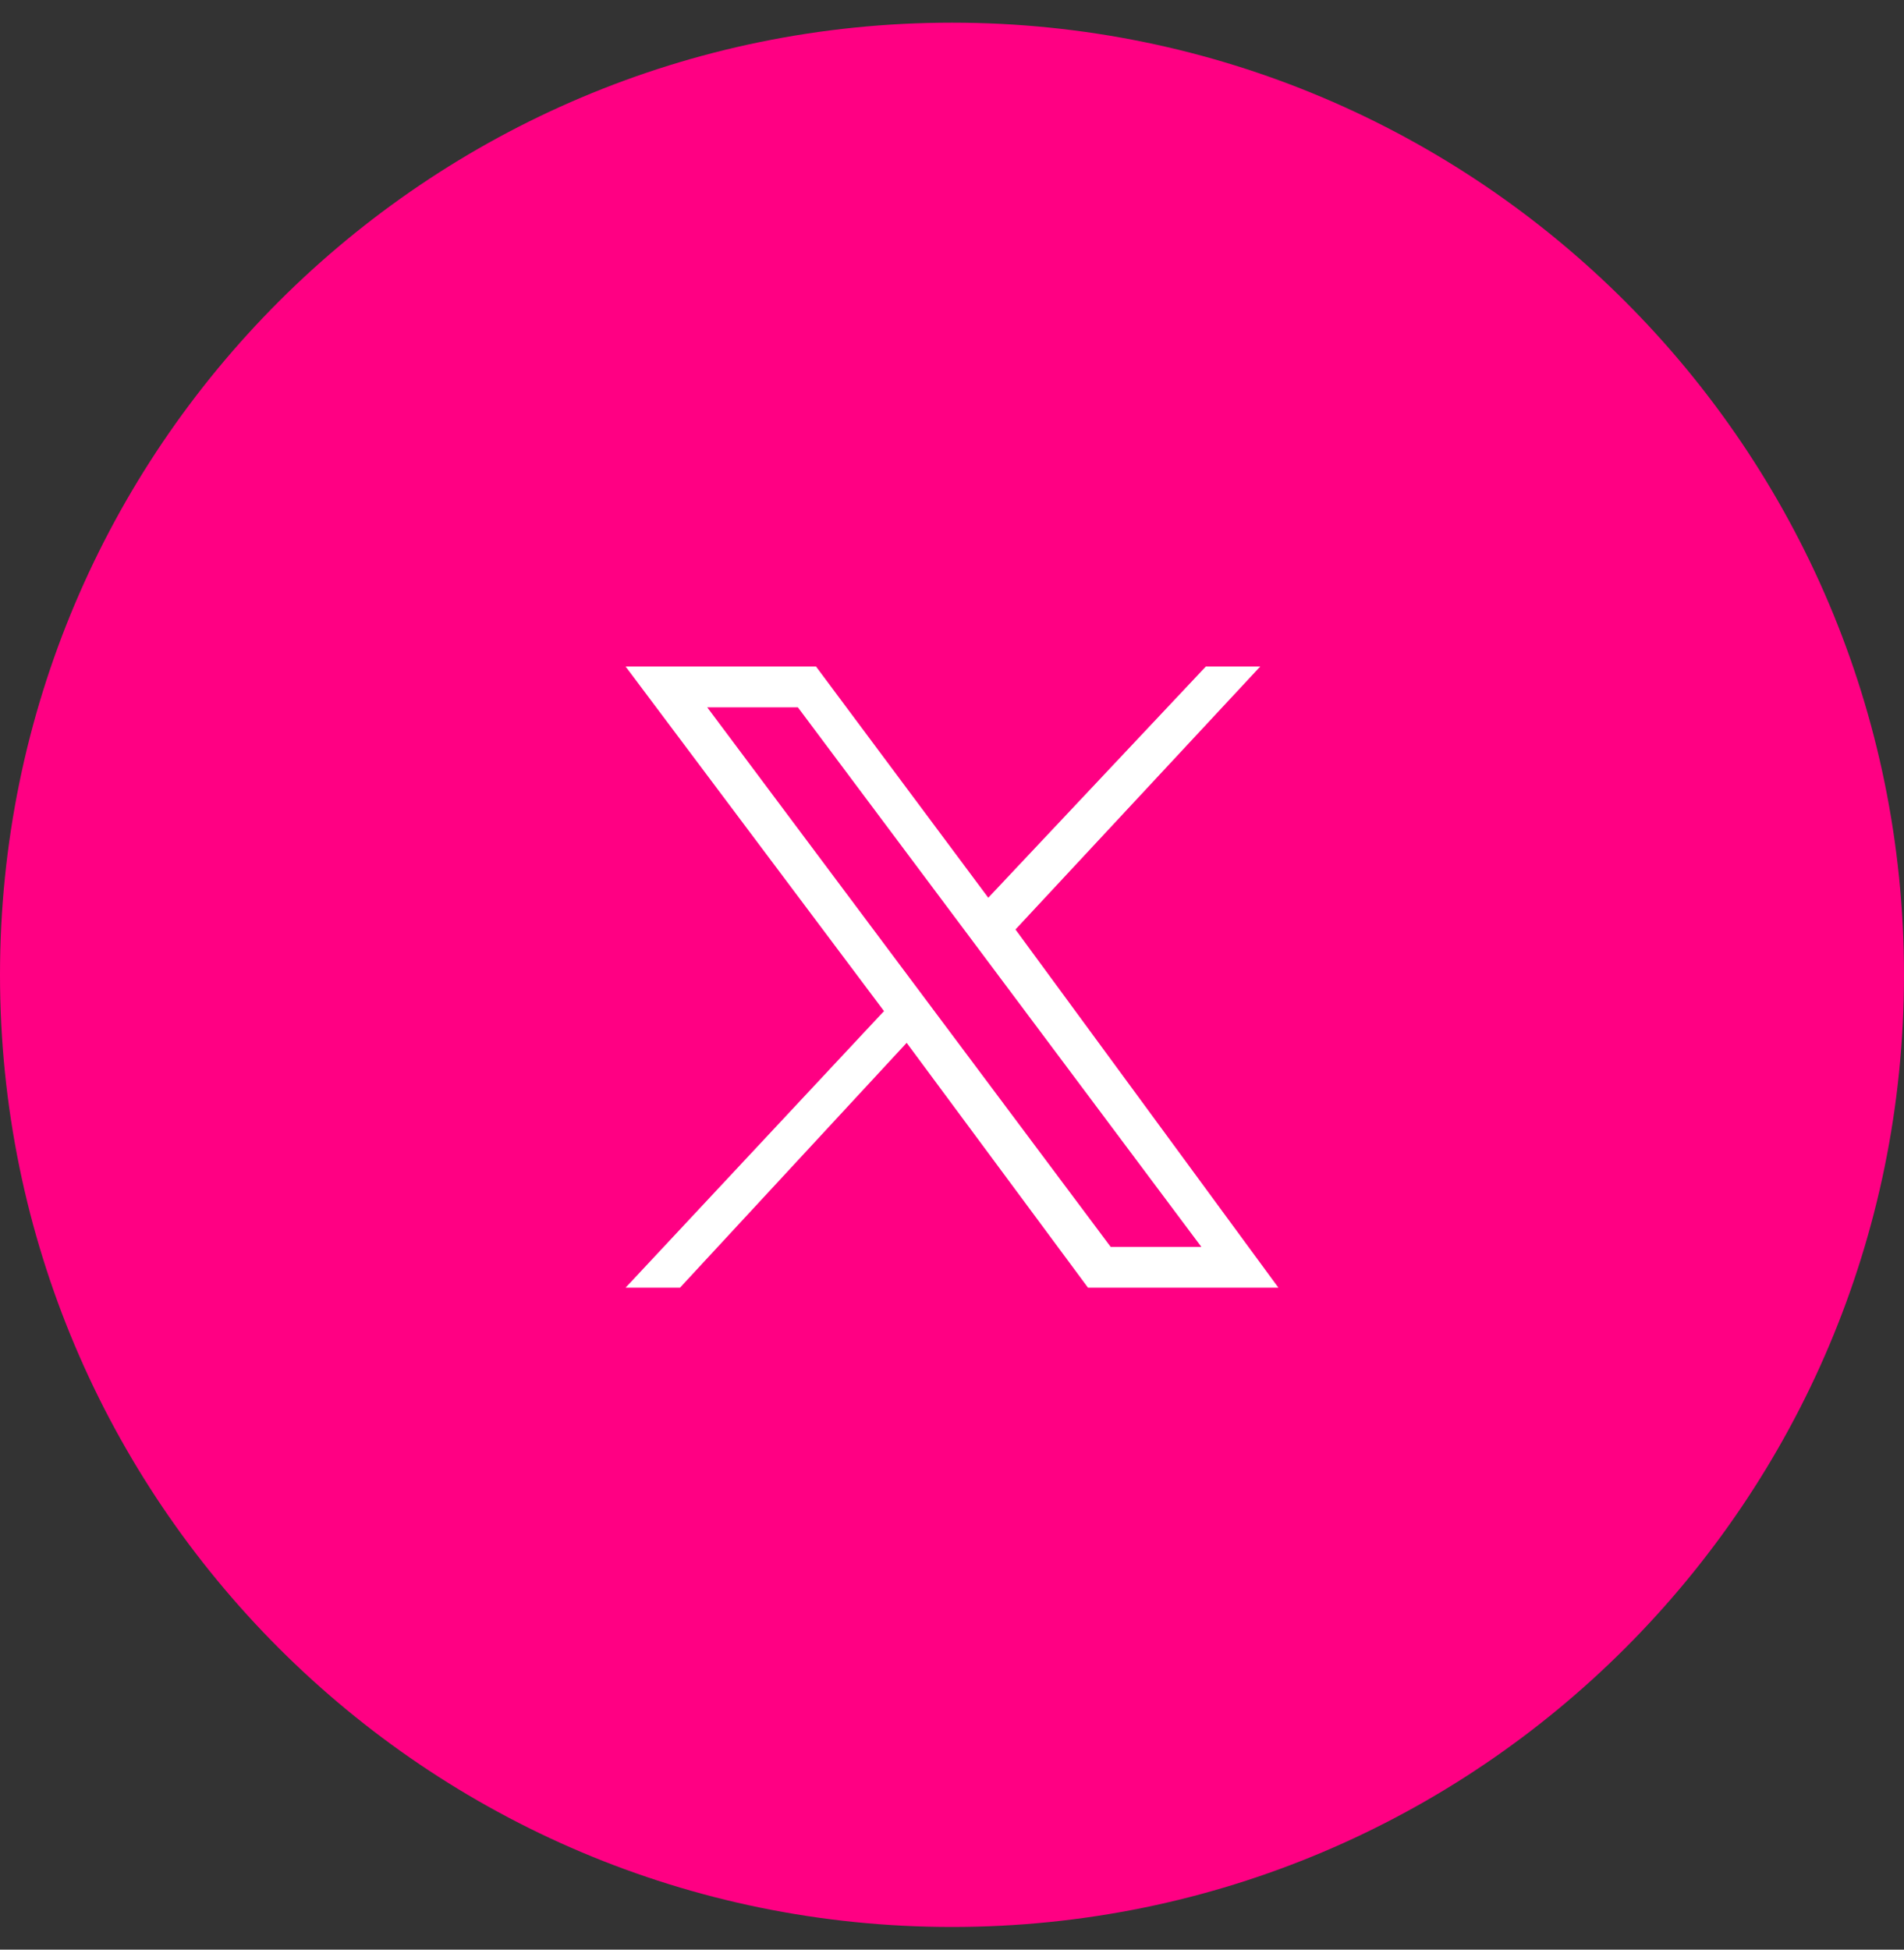
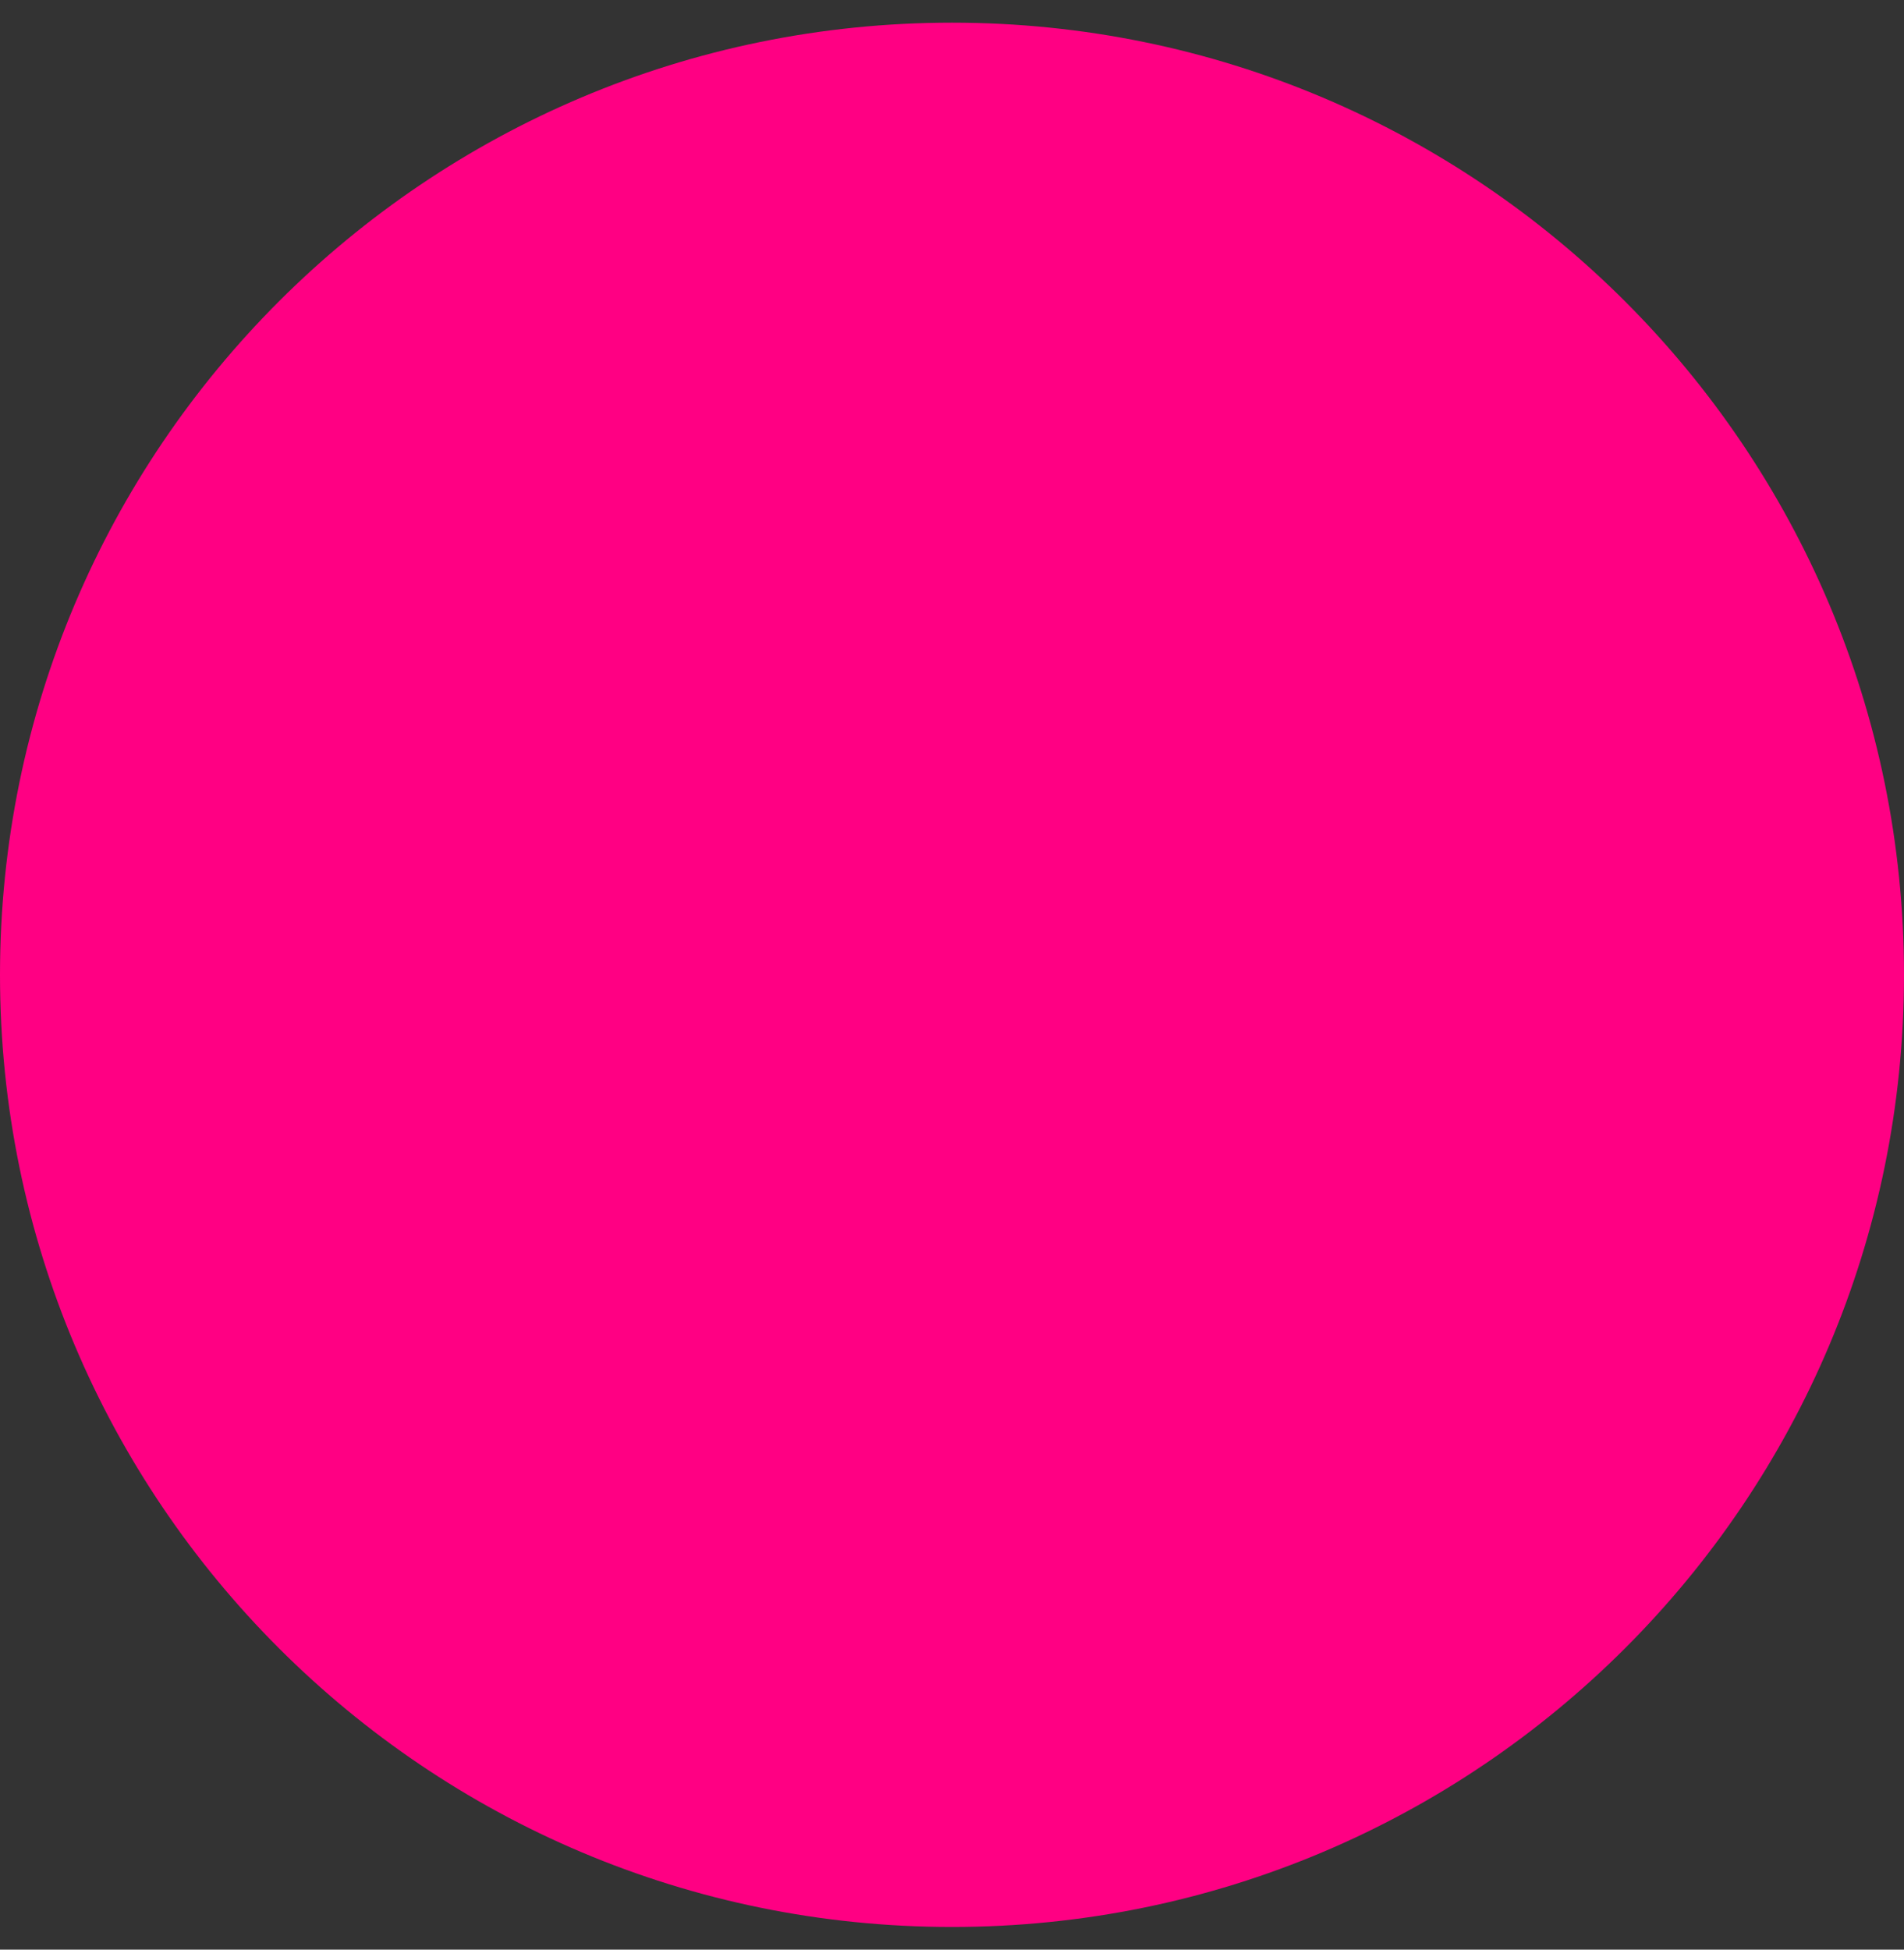
<svg xmlns="http://www.w3.org/2000/svg" version="1.1" id="Layer_1" x="0px" y="0px" viewBox="0 0 42 43" style="enable-background:new 0 0 42 43;" xml:space="preserve">
  <rect x="0" y="0" width="42" height="43" fill="#333333" stroke="none" />
  <style type="text/css">
	.st0{fill:#FF0083;}
	.st1{fill:#FFFFFF;}
</style>
  <path class="st0" d="M21,0.5L21,0.5c-11.6,0-21,9.4-21,21v0c0,11.6,9.4,21,21,21h0c11.6,0,21-9.4,21-21v0C42,9.9,32.6,0.5,21,0.5z" />
-   <path class="st1" d="M22.4,20.5l5.4-5.8h-1.2l-4.8,5.1L18,14.7h-4.2l5.7,7.6l-5.7,6.1H15l5-5.4l4,5.4h4.2L22.4,20.5z M15.6,15.6h2  l8.9,11.9h-2L15.6,15.6z" />
</svg>